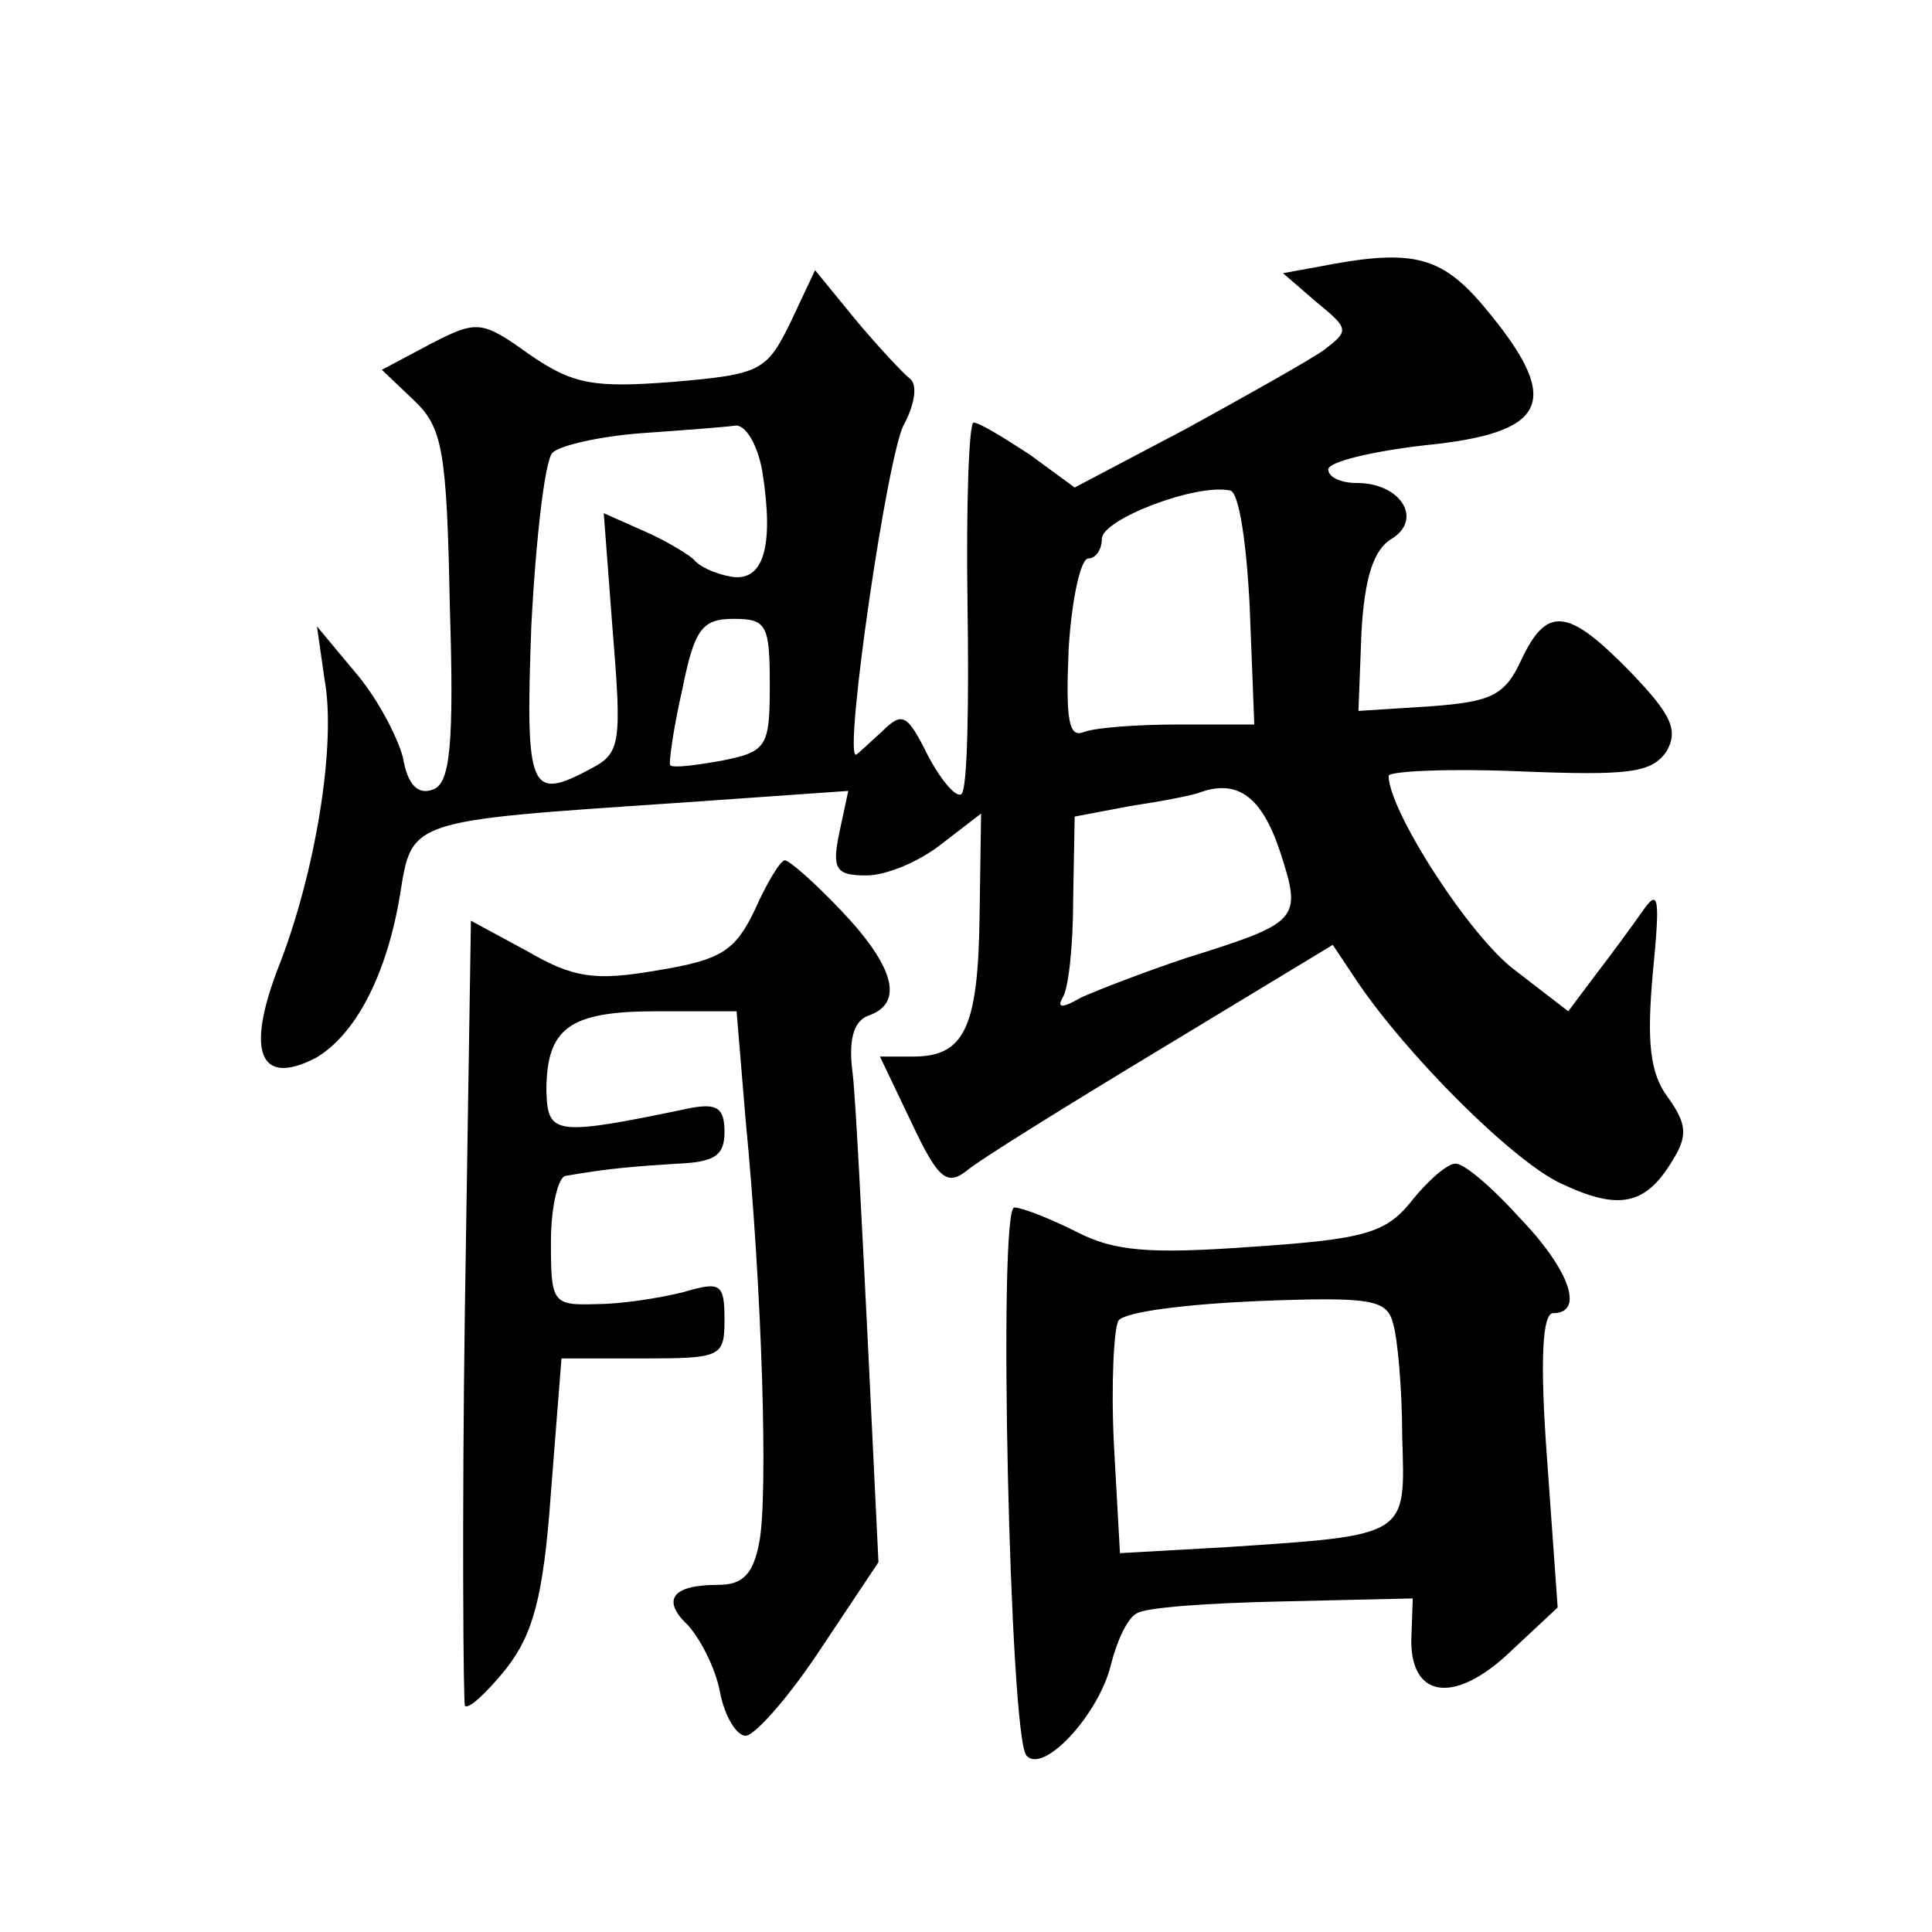
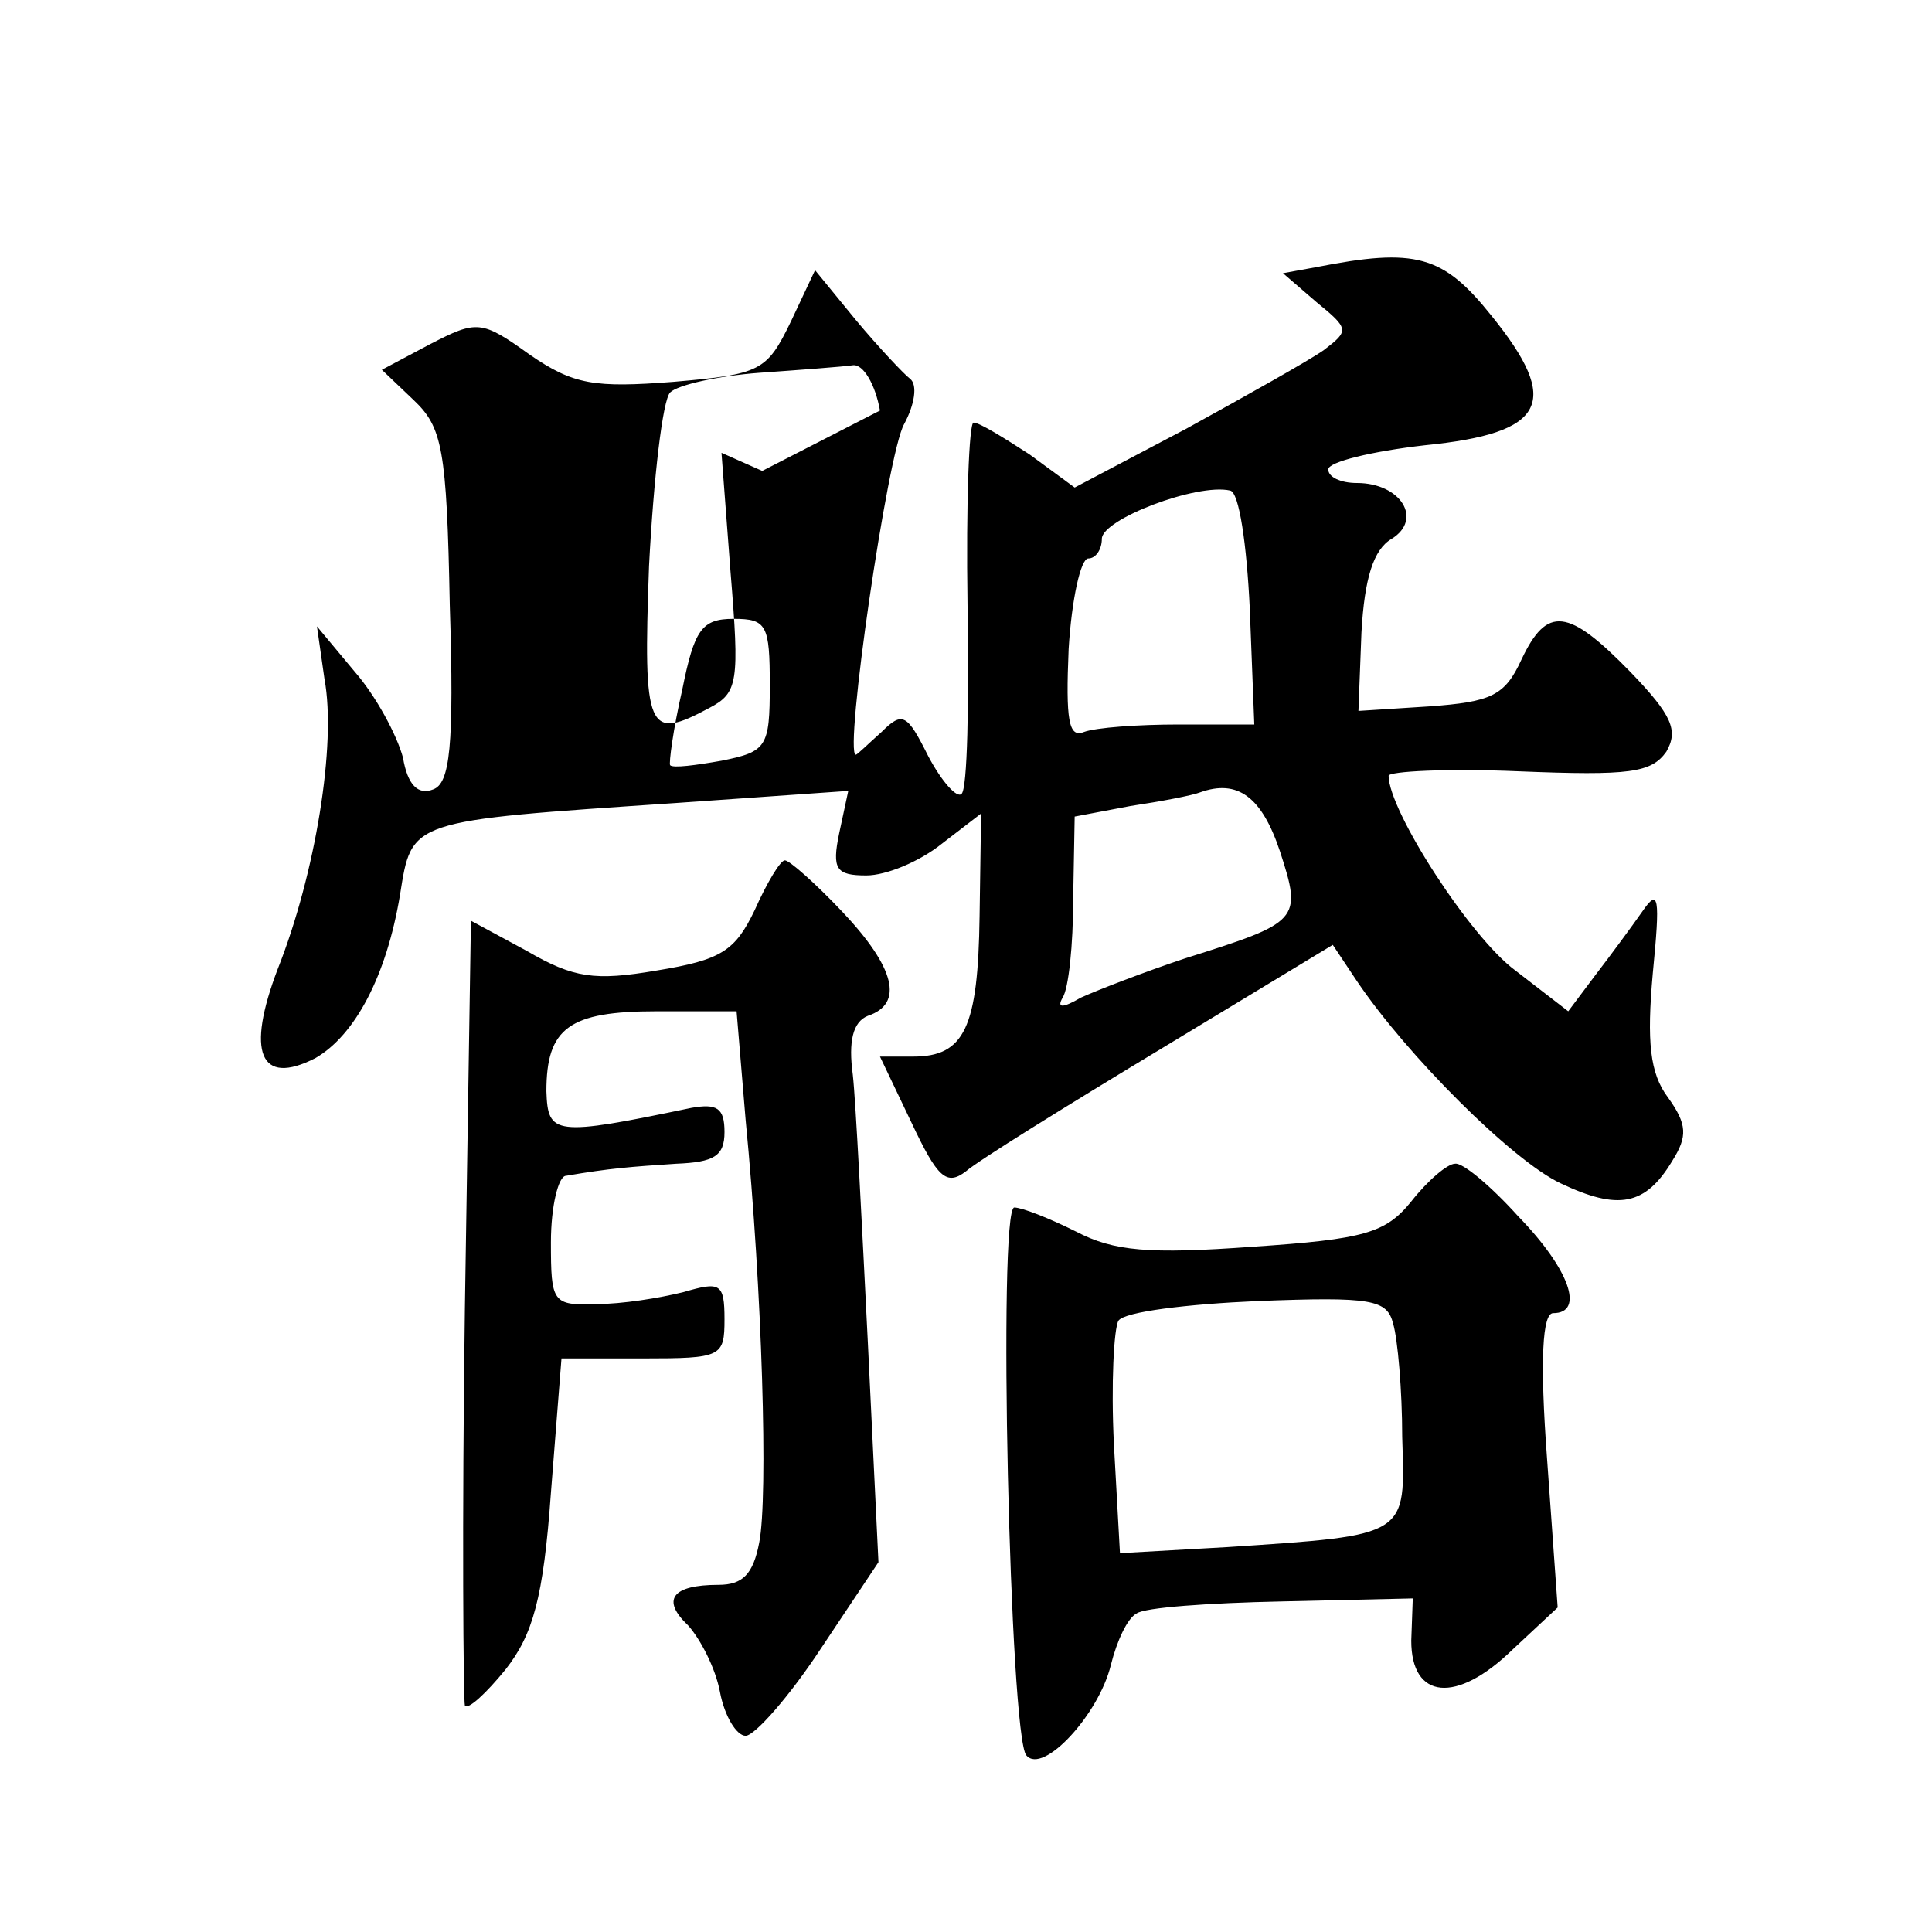
<svg xmlns="http://www.w3.org/2000/svg" version="1.0" width="128pt" height="128pt" viewBox="0 0 128 128" preserveAspectRatio="xMidYMid meet">
  <g transform="translate(0,128) scale(0.1,-0.1)" fill="#0" stroke="none">
-     <path d="M872 1103 l-22 -4 22 -19 c22 -18 22 -19 5 -32 -10 -7 -51 -30 -91 -52 l-74 -39 -30 22 c-17 11 -33 21 -37 21 -3 0 -5 -54 -4 -120 1 -66 0 -123 -4 -126 -3 -3 -13 8 -22 25 -14 28 -17 30 -31 16 -9 -8 -16 -15 -17 -15 -8 0 21 200 32 219 7 13 9 26 4 30 -4 3 -21 21 -36 39 l-27 33 -16 -34 c-16 -33 -20 -35 -78 -40 -52 -4 -66 -2 -95 18 -32 23 -35 23 -66 7 l-32 -17 21 -20 c19 -18 22 -32 24 -136 3 -94 0 -118 -11 -122 -10 -4 -17 3 -20 21 -4 15 -18 41 -32 57 l-25 30 5 -35 c8 -43 -6 -129 -31 -192 -21 -55 -12 -78 25 -59 26 15 47 54 56 108 8 50 5 49 183 61 l114 8 -6 -28 c-5 -24 -2 -28 18 -28 13 0 35 9 50 21 l26 20 -1 -68 c-1 -74 -10 -93 -44 -93 l-22 0 21 -44 c17 -36 23 -42 36 -32 8 7 66 43 129 81 l114 69 16 -24 c33 -49 103 -119 135 -134 38 -18 56 -15 74 15 10 16 10 24 -3 42 -12 16 -14 37 -10 82 5 51 4 57 -7 41 -7 -10 -21 -29 -31 -42 l-18 -24 -35 27 c-30 22 -84 106 -84 129 0 3 39 5 86 3 74 -3 88 -1 98 13 8 14 4 24 -24 53 -41 42 -55 44 -72 8 -11 -24 -20 -28 -61 -31 l-47 -3 2 52 c2 36 8 55 20 62 21 13 6 37 -23 37 -11 0 -19 4 -19 9 0 5 29 12 64 16 80 8 91 28 44 86 -32 40 -50 45 -116 32z m-367 -135 c8 -50 1 -74 -21 -70 -11 2 -21 7 -24 11 -3 3 -17 12 -33 19 l-27 12 6 -79 c6 -73 5 -80 -14 -90 -41 -22 -44 -16 -40 94 3 58 9 110 14 115 5 5 32 11 59 13 28 2 55 4 62 5 7 1 15 -13 18 -30z m323 -91 l3 -77 -50 0 c-27 0 -55 -2 -63 -5 -10 -4 -12 8 -10 55 2 33 8 60 13 60 5 0 9 6 9 13 0 13 63 37 85 32 6 -1 11 -36 13 -78z m-318 -51 c0 -41 -2 -44 -32 -50 -17 -3 -32 -5 -34 -3 -1 1 2 24 8 50 8 40 13 47 34 47 22 0 24 -4 24 -44z m338 -110 c15 -46 13 -47 -63 -71 -27 -9 -58 -21 -69 -26 -12 -7 -16 -7 -12 0 4 6 7 35 7 65 l1 55 37 7 c20 3 41 7 46 9 25 9 41 -3 53 -39z M500 677 c-13 -27 -22 -33 -65 -40 -41 -7 -55 -5 -86 13 l-37 20 -4 -257 c-2 -142 -1 -260 0 -263 2 -3 14 8 27 24 18 23 25 47 30 117 l7 89 54 0 c52 0 54 1 54 26 0 24 -3 25 -27 18 -16 -4 -41 -8 -58 -8 -29 -1 -30 1 -30 41 0 24 5 44 10 44 29 5 43 6 73 8 25 1 32 5 32 21 0 16 -5 19 -22 16 -91 -19 -95 -18 -96 11 0 42 15 53 73 53 l53 0 6 -72 c11 -113 15 -250 9 -280 -4 -21 -11 -28 -27 -28 -31 0 -38 -10 -20 -27 8 -9 18 -28 21 -44 3 -16 11 -29 17 -29 6 0 29 26 50 58 l38 57 -7 145 c-4 80 -8 160 -10 178 -3 22 0 35 10 39 24 8 18 32 -17 69 -18 19 -35 34 -38 34 -3 0 -12 -15 -20 -33z M935 484 c-17 -21 -31 -25 -105 -30 -69 -5 -92 -3 -117 10 -18 9 -36 16 -41 16 -11 0 -3 -351 8 -363 11 -13 48 27 56 60 4 16 11 31 17 34 5 4 48 7 96 8 l87 2 -1 -28 c0 -39 30 -42 67 -6 l30 28 -7 98 c-5 67 -3 97 4 97 21 0 11 29 -23 64 -18 20 -37 36 -42 35 -5 0 -18 -11 -29 -25z m-12 -81 c3 -10 6 -44 6 -75 2 -66 5 -65 -116 -73 l-71 -4 -4 72 c-2 40 0 77 3 82 4 6 46 11 92 13 76 3 86 1 90 -15z" />
+     <path d="M872 1103 l-22 -4 22 -19 c22 -18 22 -19 5 -32 -10 -7 -51 -30 -91 -52 l-74 -39 -30 22 c-17 11 -33 21 -37 21 -3 0 -5 -54 -4 -120 1 -66 0 -123 -4 -126 -3 -3 -13 8 -22 25 -14 28 -17 30 -31 16 -9 -8 -16 -15 -17 -15 -8 0 21 200 32 219 7 13 9 26 4 30 -4 3 -21 21 -36 39 l-27 33 -16 -34 c-16 -33 -20 -35 -78 -40 -52 -4 -66 -2 -95 18 -32 23 -35 23 -66 7 l-32 -17 21 -20 c19 -18 22 -32 24 -136 3 -94 0 -118 -11 -122 -10 -4 -17 3 -20 21 -4 15 -18 41 -32 57 l-25 30 5 -35 c8 -43 -6 -129 -31 -192 -21 -55 -12 -78 25 -59 26 15 47 54 56 108 8 50 5 49 183 61 l114 8 -6 -28 c-5 -24 -2 -28 18 -28 13 0 35 9 50 21 l26 20 -1 -68 c-1 -74 -10 -93 -44 -93 l-22 0 21 -44 c17 -36 23 -42 36 -32 8 7 66 43 129 81 l114 69 16 -24 c33 -49 103 -119 135 -134 38 -18 56 -15 74 15 10 16 10 24 -3 42 -12 16 -14 37 -10 82 5 51 4 57 -7 41 -7 -10 -21 -29 -31 -42 l-18 -24 -35 27 c-30 22 -84 106 -84 129 0 3 39 5 86 3 74 -3 88 -1 98 13 8 14 4 24 -24 53 -41 42 -55 44 -72 8 -11 -24 -20 -28 -61 -31 l-47 -3 2 52 c2 36 8 55 20 62 21 13 6 37 -23 37 -11 0 -19 4 -19 9 0 5 29 12 64 16 80 8 91 28 44 86 -32 40 -50 45 -116 32z m-367 -135 l-27 12 6 -79 c6 -73 5 -80 -14 -90 -41 -22 -44 -16 -40 94 3 58 9 110 14 115 5 5 32 11 59 13 28 2 55 4 62 5 7 1 15 -13 18 -30z m323 -91 l3 -77 -50 0 c-27 0 -55 -2 -63 -5 -10 -4 -12 8 -10 55 2 33 8 60 13 60 5 0 9 6 9 13 0 13 63 37 85 32 6 -1 11 -36 13 -78z m-318 -51 c0 -41 -2 -44 -32 -50 -17 -3 -32 -5 -34 -3 -1 1 2 24 8 50 8 40 13 47 34 47 22 0 24 -4 24 -44z m338 -110 c15 -46 13 -47 -63 -71 -27 -9 -58 -21 -69 -26 -12 -7 -16 -7 -12 0 4 6 7 35 7 65 l1 55 37 7 c20 3 41 7 46 9 25 9 41 -3 53 -39z M500 677 c-13 -27 -22 -33 -65 -40 -41 -7 -55 -5 -86 13 l-37 20 -4 -257 c-2 -142 -1 -260 0 -263 2 -3 14 8 27 24 18 23 25 47 30 117 l7 89 54 0 c52 0 54 1 54 26 0 24 -3 25 -27 18 -16 -4 -41 -8 -58 -8 -29 -1 -30 1 -30 41 0 24 5 44 10 44 29 5 43 6 73 8 25 1 32 5 32 21 0 16 -5 19 -22 16 -91 -19 -95 -18 -96 11 0 42 15 53 73 53 l53 0 6 -72 c11 -113 15 -250 9 -280 -4 -21 -11 -28 -27 -28 -31 0 -38 -10 -20 -27 8 -9 18 -28 21 -44 3 -16 11 -29 17 -29 6 0 29 26 50 58 l38 57 -7 145 c-4 80 -8 160 -10 178 -3 22 0 35 10 39 24 8 18 32 -17 69 -18 19 -35 34 -38 34 -3 0 -12 -15 -20 -33z M935 484 c-17 -21 -31 -25 -105 -30 -69 -5 -92 -3 -117 10 -18 9 -36 16 -41 16 -11 0 -3 -351 8 -363 11 -13 48 27 56 60 4 16 11 31 17 34 5 4 48 7 96 8 l87 2 -1 -28 c0 -39 30 -42 67 -6 l30 28 -7 98 c-5 67 -3 97 4 97 21 0 11 29 -23 64 -18 20 -37 36 -42 35 -5 0 -18 -11 -29 -25z m-12 -81 c3 -10 6 -44 6 -75 2 -66 5 -65 -116 -73 l-71 -4 -4 72 c-2 40 0 77 3 82 4 6 46 11 92 13 76 3 86 1 90 -15z" />
  </g>
</svg>